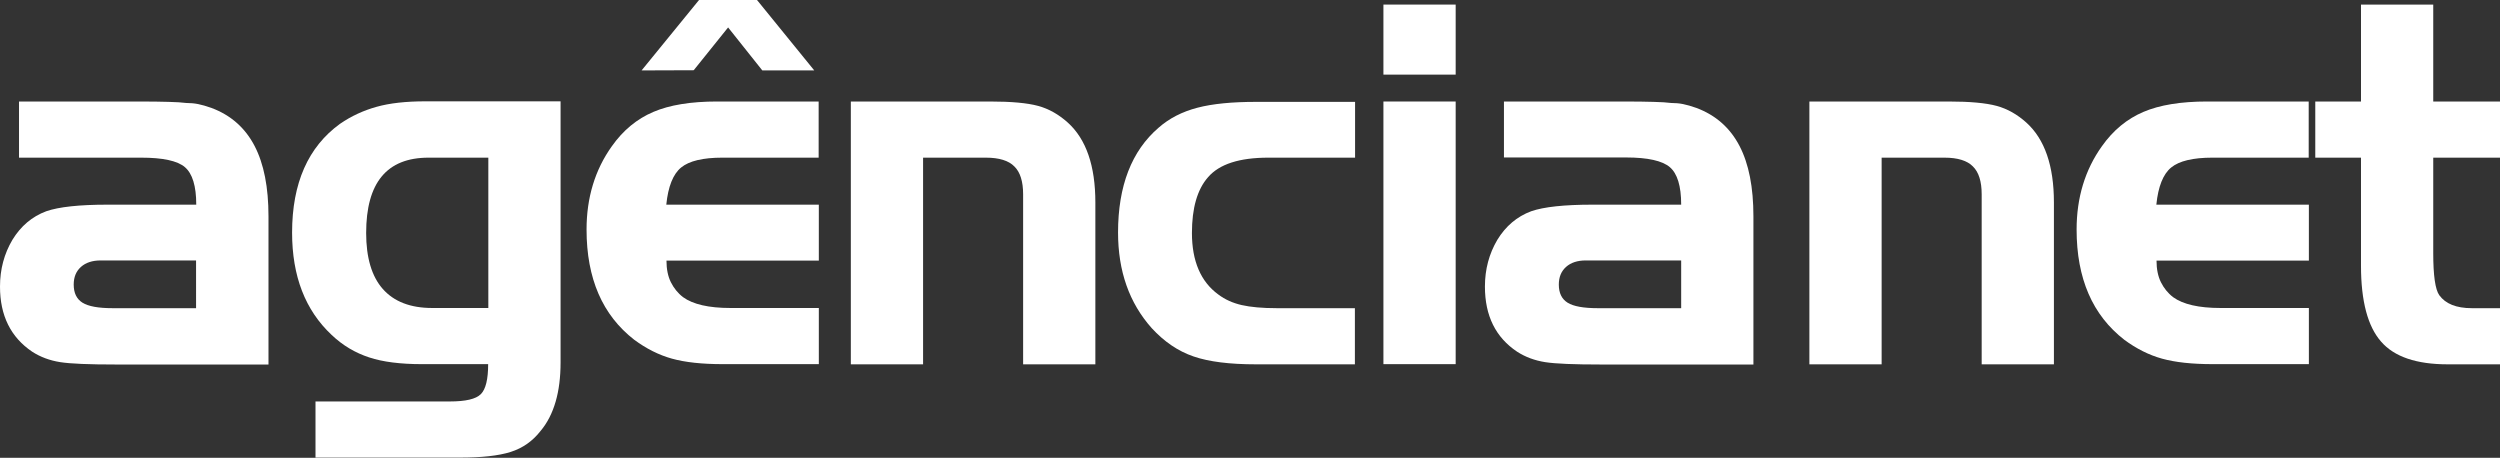
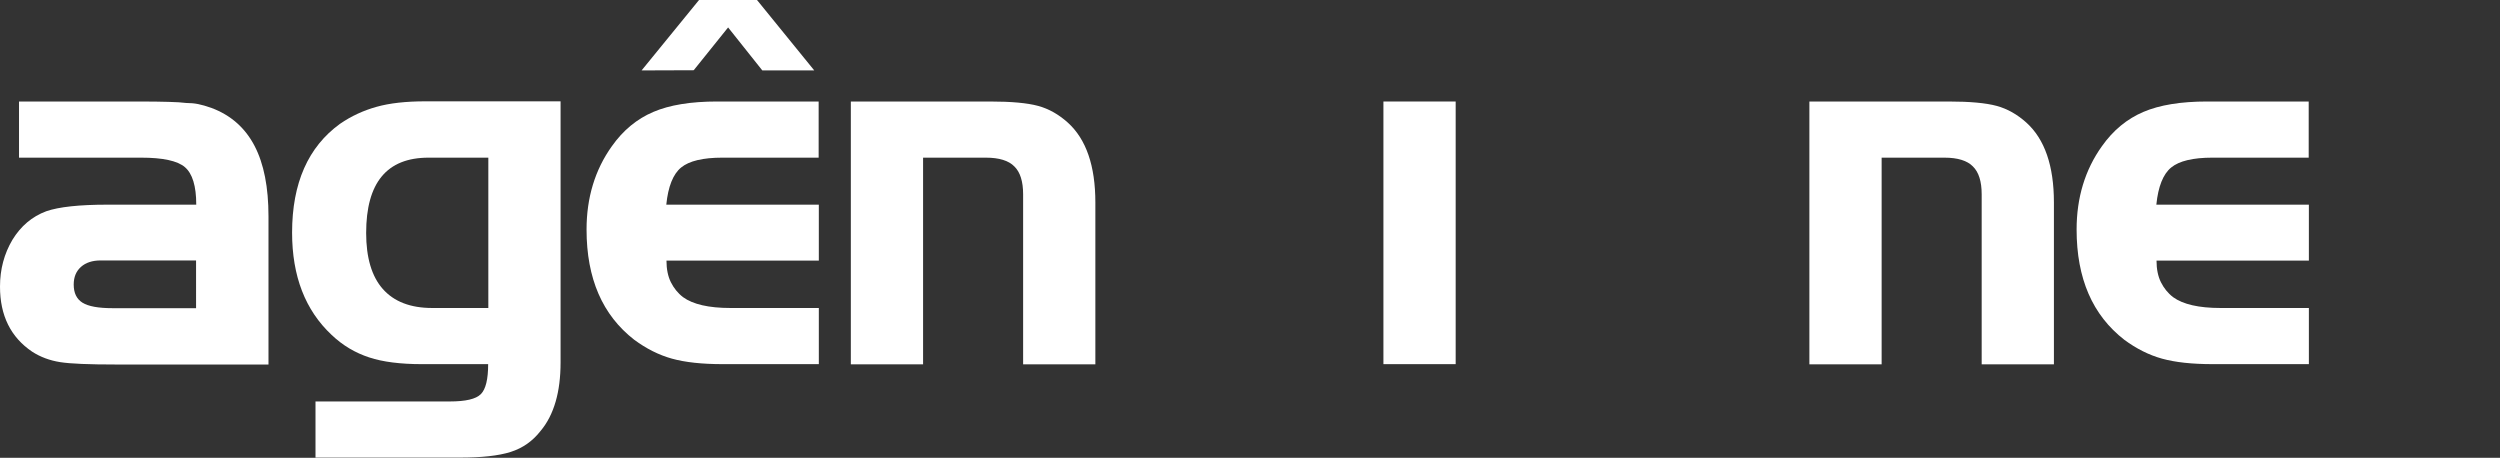
<svg xmlns="http://www.w3.org/2000/svg" version="1.1" id="Layer_1" x="0px" y="0px" viewBox="0 0 1366.9 250.3" style="enable-background:new 0 0 1366.9 250.3;" xml:space="preserve">
  <rect x="0" y="0" width="1366.9" height="250.3" fill="#333333" stroke="none" />
  <style type="text/css">
	.st0{fill:#FFFFFF;}
</style>
  <g id="Layer_x0020_1">
    <g id="_2576884122032">
-       <path class="st0" d="M919.2,111.8c0-10.1-2.1-16.9-6.2-20.4c-4.1-3.5-12.1-5.3-23.9-5.3h-66.8V55.5h66.8c5.9,0,10.9,0.1,15,0.2    c4.1,0.1,7.3,0.3,9.6,0.6c2.3,0,4.5,0.2,6.5,0.6c2,0.4,4.5,1.1,7.3,2.1c10.7,4,18.5,11,23.6,20.8c5.1,9.8,7.6,22.6,7.6,38.5v81    h-83.3c-14.7,0-24.9-0.4-30.6-1.3c-5.7-0.9-10.8-2.8-15.3-5.7c-11.7-7.8-17.6-19.6-17.6-35.6c0-9.5,2.3-18,6.8-25.6    c4.6-7.5,10.7-12.7,18.5-15.6c6.9-2.4,18.1-3.6,33.6-3.6H919.2z M919.2,142.4h-45.6h-6.6c-4.5,0-8.1,1.2-10.7,3.5    c-2.7,2.4-4,5.6-4,9.7c0,4.6,1.6,7.9,4.8,9.9c3.2,2,8.7,3,16.5,3h45.6V142.4z" />
      <path class="st0" d="M107.3,111.8c0-10.1-2.1-16.9-6.2-20.4C97,87.9,89,86.2,77.2,86.2H10.4V55.5h66.8c5.9,0,10.9,0.1,15,0.2    c4.1,0.1,7.3,0.3,9.6,0.6c2.3,0,4.5,0.2,6.5,0.6c2,0.4,4.5,1.1,7.3,2.1c10.7,4,18.5,11,23.6,20.8c5.1,9.8,7.6,22.6,7.6,38.5v81    H63.5c-14.7,0-24.9-0.4-30.6-1.3c-5.7-0.9-10.8-2.8-15.3-5.7C5.9,184.4,0,172.6,0,156.7c0-9.5,2.3-18,6.8-25.6    c4.6-7.5,10.7-12.7,18.5-15.6c6.9-2.4,18.1-3.6,33.6-3.6H107.3z M107.3,142.4H61.7H55c-4.5,0-8.1,1.2-10.7,3.5    c-2.7,2.4-4,5.6-4,9.7c0,4.6,1.6,7.9,4.8,9.9c3.2,2,8.7,3,16.5,3h45.6V142.4z" />
      <path class="st0" d="M306.5,55.5v142.6c0,8.2-0.9,15.3-2.7,21.5c-1.8,6.2-4.5,11.6-8.3,16.1c-4.3,5.5-9.7,9.3-16.3,11.4    c-6.6,2.1-15.9,3.1-27.9,3.1h-78.8v-30.7h73.4c8.7,0,14.3-1.3,17-4c2.7-2.7,4-8.2,4-16.4h-36.3c-11.6,0-21.3-1.2-28.8-3.7    c-7.6-2.5-14.4-6.5-20.5-12.3c-14.4-13.5-21.6-32.1-21.6-55.9c0-27.1,8.8-46.9,26.2-59.5c6.1-4.2,12.8-7.3,20-9.3    c7.1-2,16-3,26.7-3H306.5z M267,86.2h-32.7c-22.8,0-34.1,13.7-34.1,41.2c0,13.4,3,23.7,9.1,30.6c6.1,6.9,15.1,10.4,27,10.4H267    V86.2z" />
      <g>
-         <path class="st0" d="M1290.9,55.5v-53h39.5v53h36.6v30.7h-36.6v52.2c0,12.2,1.1,19.9,3.3,23c3.4,4.7,9.3,7.1,17.8,7.1h15.5v30.7     h-28.7c-17,0-29.2-4.1-36.4-12.4c-7.3-8.3-11-22.1-11-41.5V86.2h-25V55.5H1290.9z" />
        <path class="st0" d="M1262.4,111.8v30.7h-83.3c0,4.6,0.8,8.6,2.4,11.8c1.6,3.2,3.8,6,6.7,8.2c5.4,3.9,14,5.9,25.9,5.9h48.3v30.7     h-52.6c-11.3,0-20.5-1-27.7-3c-7.2-2-14.1-5.5-20.6-10.3c-17.4-13.5-26.1-33.5-26.1-60.3c0-17.4,4.6-32.6,13.8-45.5     c6.2-8.8,13.8-15,22.7-18.8c8.9-3.8,20.5-5.7,34.9-5.7h55.5v30.7h-52.6c-10.7,0-18.2,1.8-22.6,5.4c-4.4,3.6-7.1,10.4-8.1,20.3     H1262.4z" />
        <path class="st0" d="M989.3,55.5h76.2c11.5,0,20.3,0.8,26.2,2.4c5.9,1.6,11.3,4.7,16.2,9.1c10.1,9.1,15.1,23.7,15.1,43.7v88.5     h-39.5v-93c0-7-1.6-12.1-4.8-15.2c-3.1-3.2-8.4-4.8-15.5-4.8h-34.4v113h-39.5V55.5z" />
      </g>
-       <polygon class="st0" points="756.4,40.8 756.4,2.5 795.9,2.5 795.9,40.8   " />
      <polygon class="st0" points="756.4,55.5 795.9,55.5 795.9,199.1 756.4,199.1   " />
-       <path class="st0" d="M740.9,55.5v30.7h-47.4c-15.8,0-26.8,3.5-33,10.7c-5.9,6.7-8.8,16.9-8.8,30.5c0,15.3,4.8,26.6,14.4,33.6    c3.7,2.8,8,4.7,12.8,5.8c4.8,1.1,11.2,1.7,19.3,1.7h42.6v30.7h-54.1c-14.3,0-25.7-1.4-34.1-4.3c-8.5-2.9-16.1-8.1-22.9-15.5    c-12.3-13.8-18.4-31.2-18.4-52.3c0-25.4,7.4-44.6,22.2-57.3c5.8-5.1,12.8-8.7,21.2-10.9c8.4-2.2,19.1-3.2,32.1-3.2H740.9z" />
      <path class="st0" d="M465.2,55.5h76.2c11.5,0,20.3,0.8,26.2,2.4c5.9,1.6,11.3,4.7,16.2,9.1c10.1,9.1,15.1,23.7,15.1,43.7v88.5    h-39.5v-93c0-7-1.6-12.1-4.8-15.2c-3.1-3.2-8.4-4.8-15.5-4.8h-34.4v113h-39.5V55.5z" />
      <polygon class="st0" points="398.1,15 379.3,38.4 350.8,38.5 382.2,0 413.9,0 445.2,38.5 416.8,38.5   " />
      <path class="st0" d="M447.7,111.8v30.7h-83.3c0,4.6,0.8,8.6,2.4,11.8c1.6,3.2,3.8,6,6.7,8.2c5.4,3.9,14,5.9,25.9,5.9h48.3v30.7    h-52.6c-11.3,0-20.5-1-27.7-3c-7.2-2-14.1-5.5-20.6-10.3c-17.4-13.5-26.1-33.5-26.1-60.3c0-17.4,4.6-32.6,13.8-45.5    c6.2-8.8,13.8-15,22.7-18.8c8.9-3.8,20.5-5.7,34.9-5.7h55.5v30.7h-52.6c-10.7,0-18.2,1.8-22.6,5.4c-4.4,3.6-7.1,10.4-8.1,20.3    H447.7z" />
    </g>
  </g>
</svg>